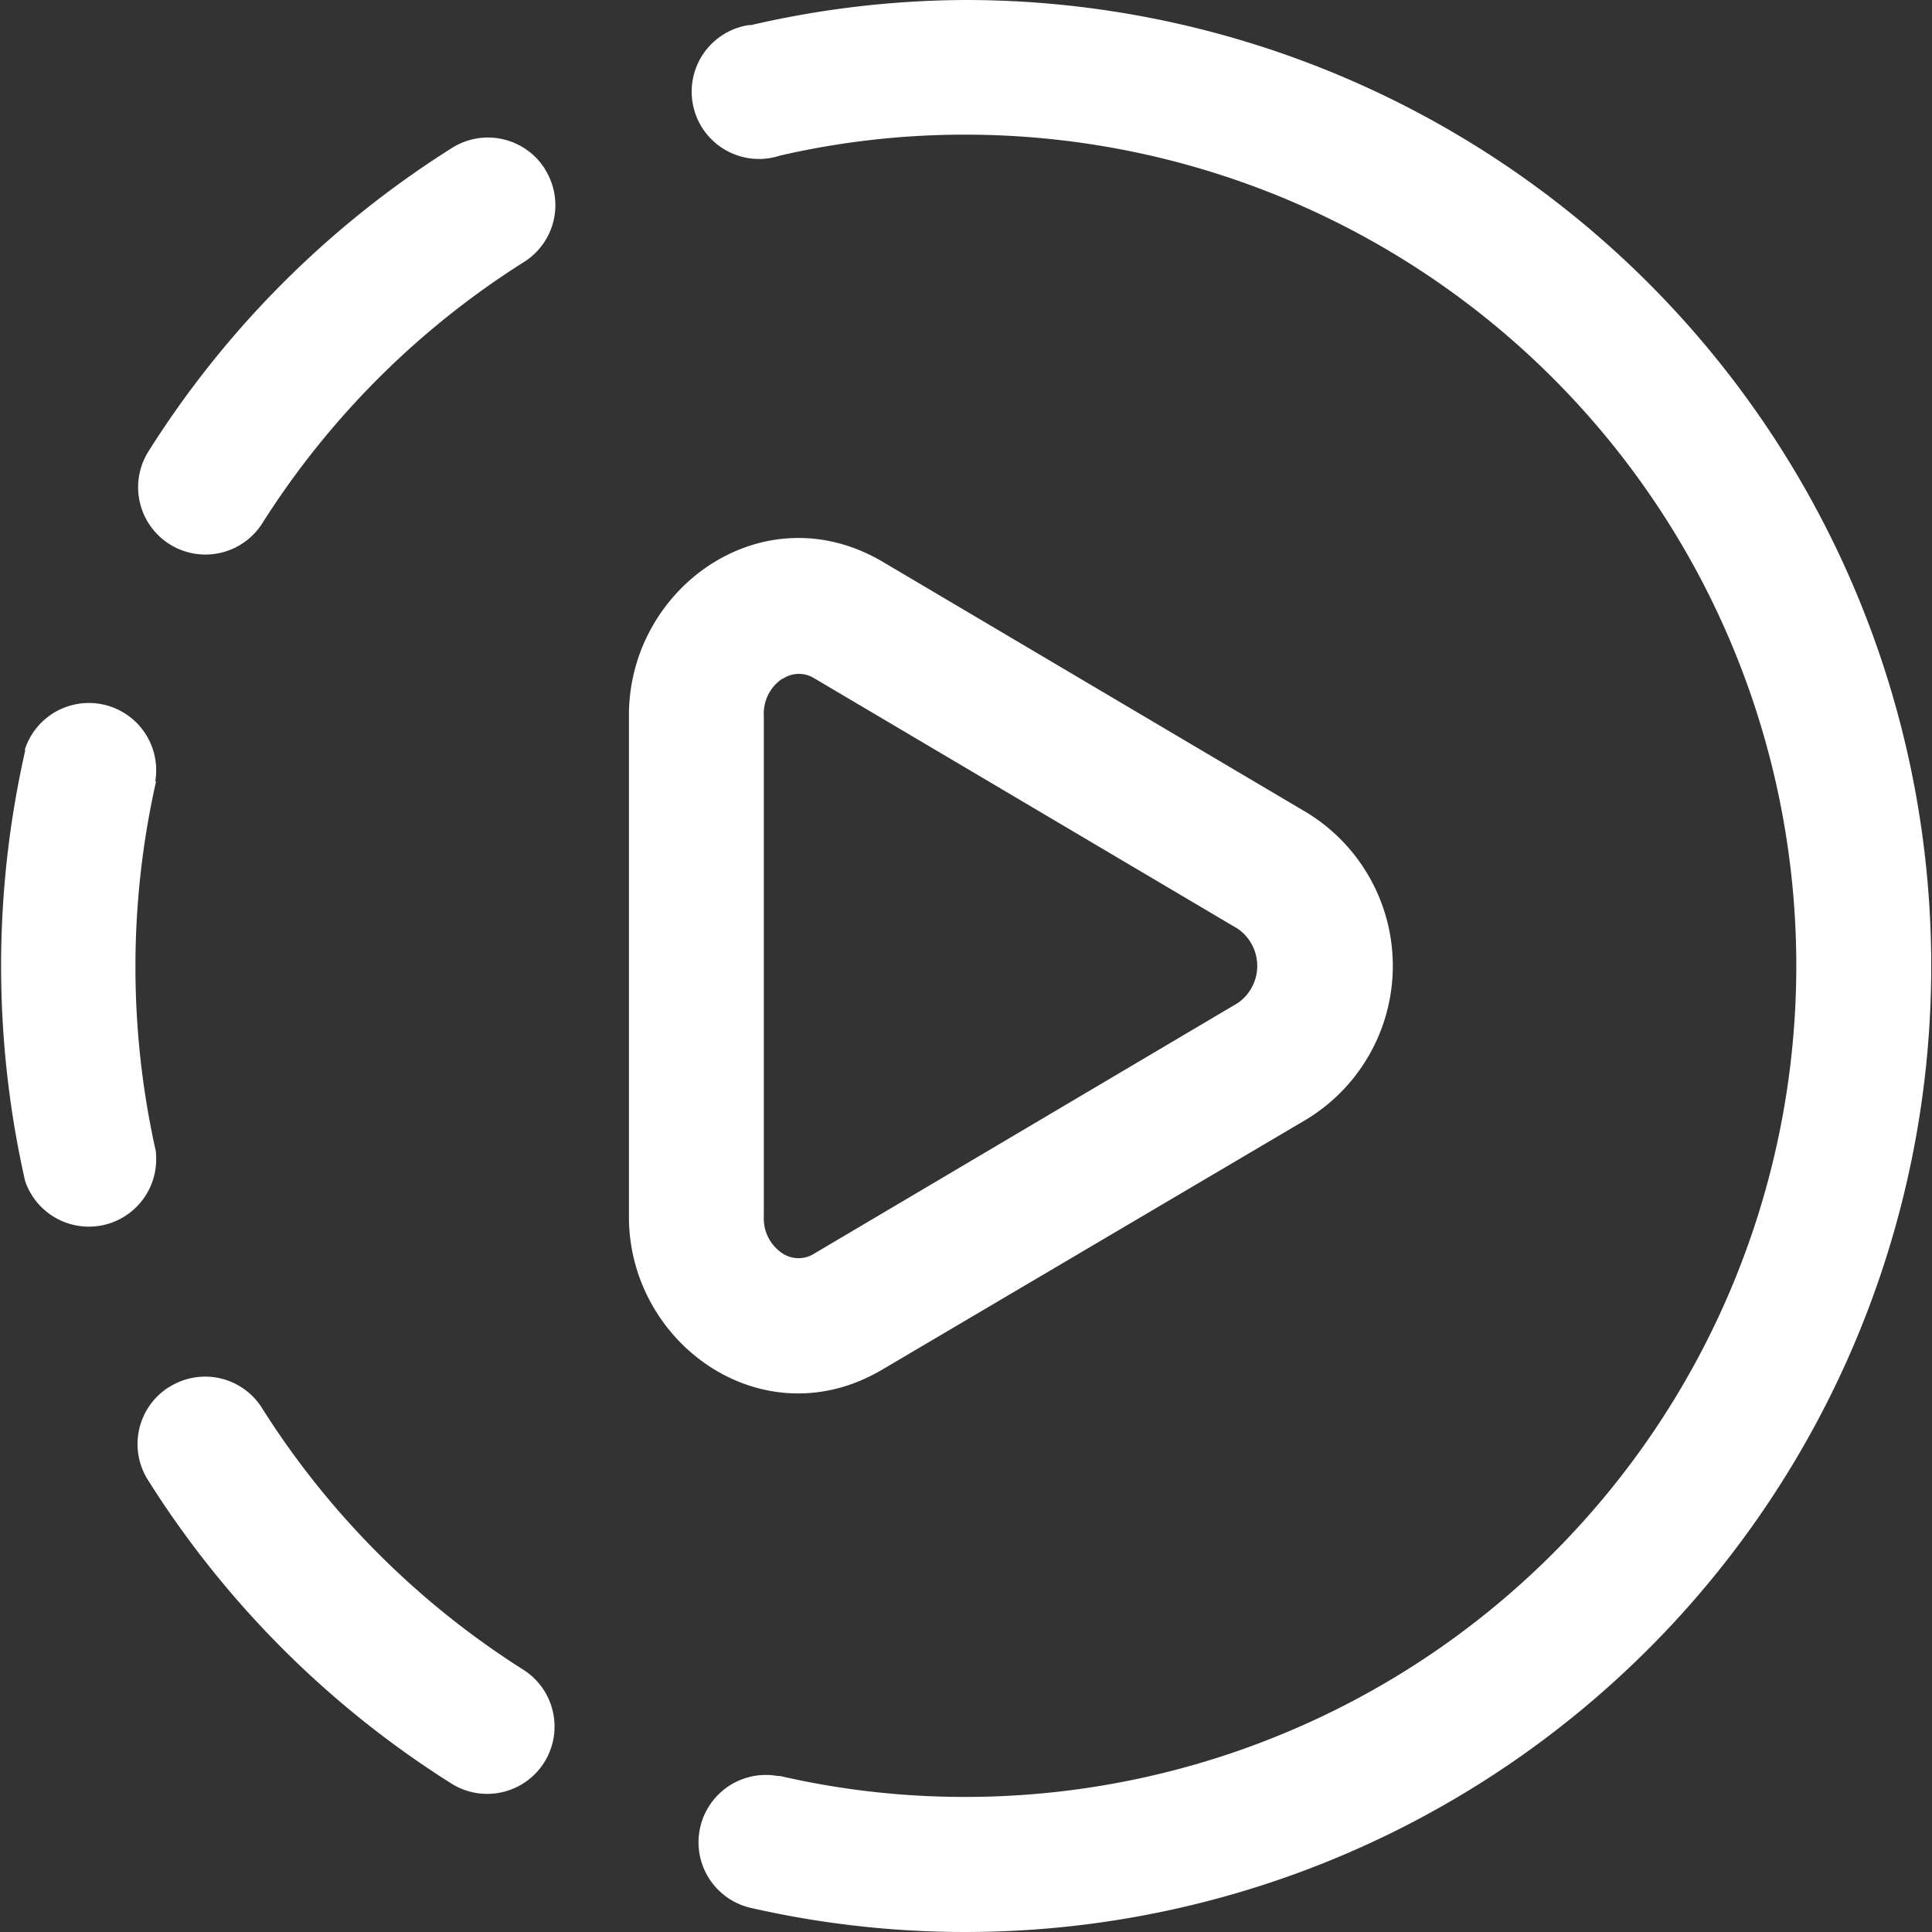
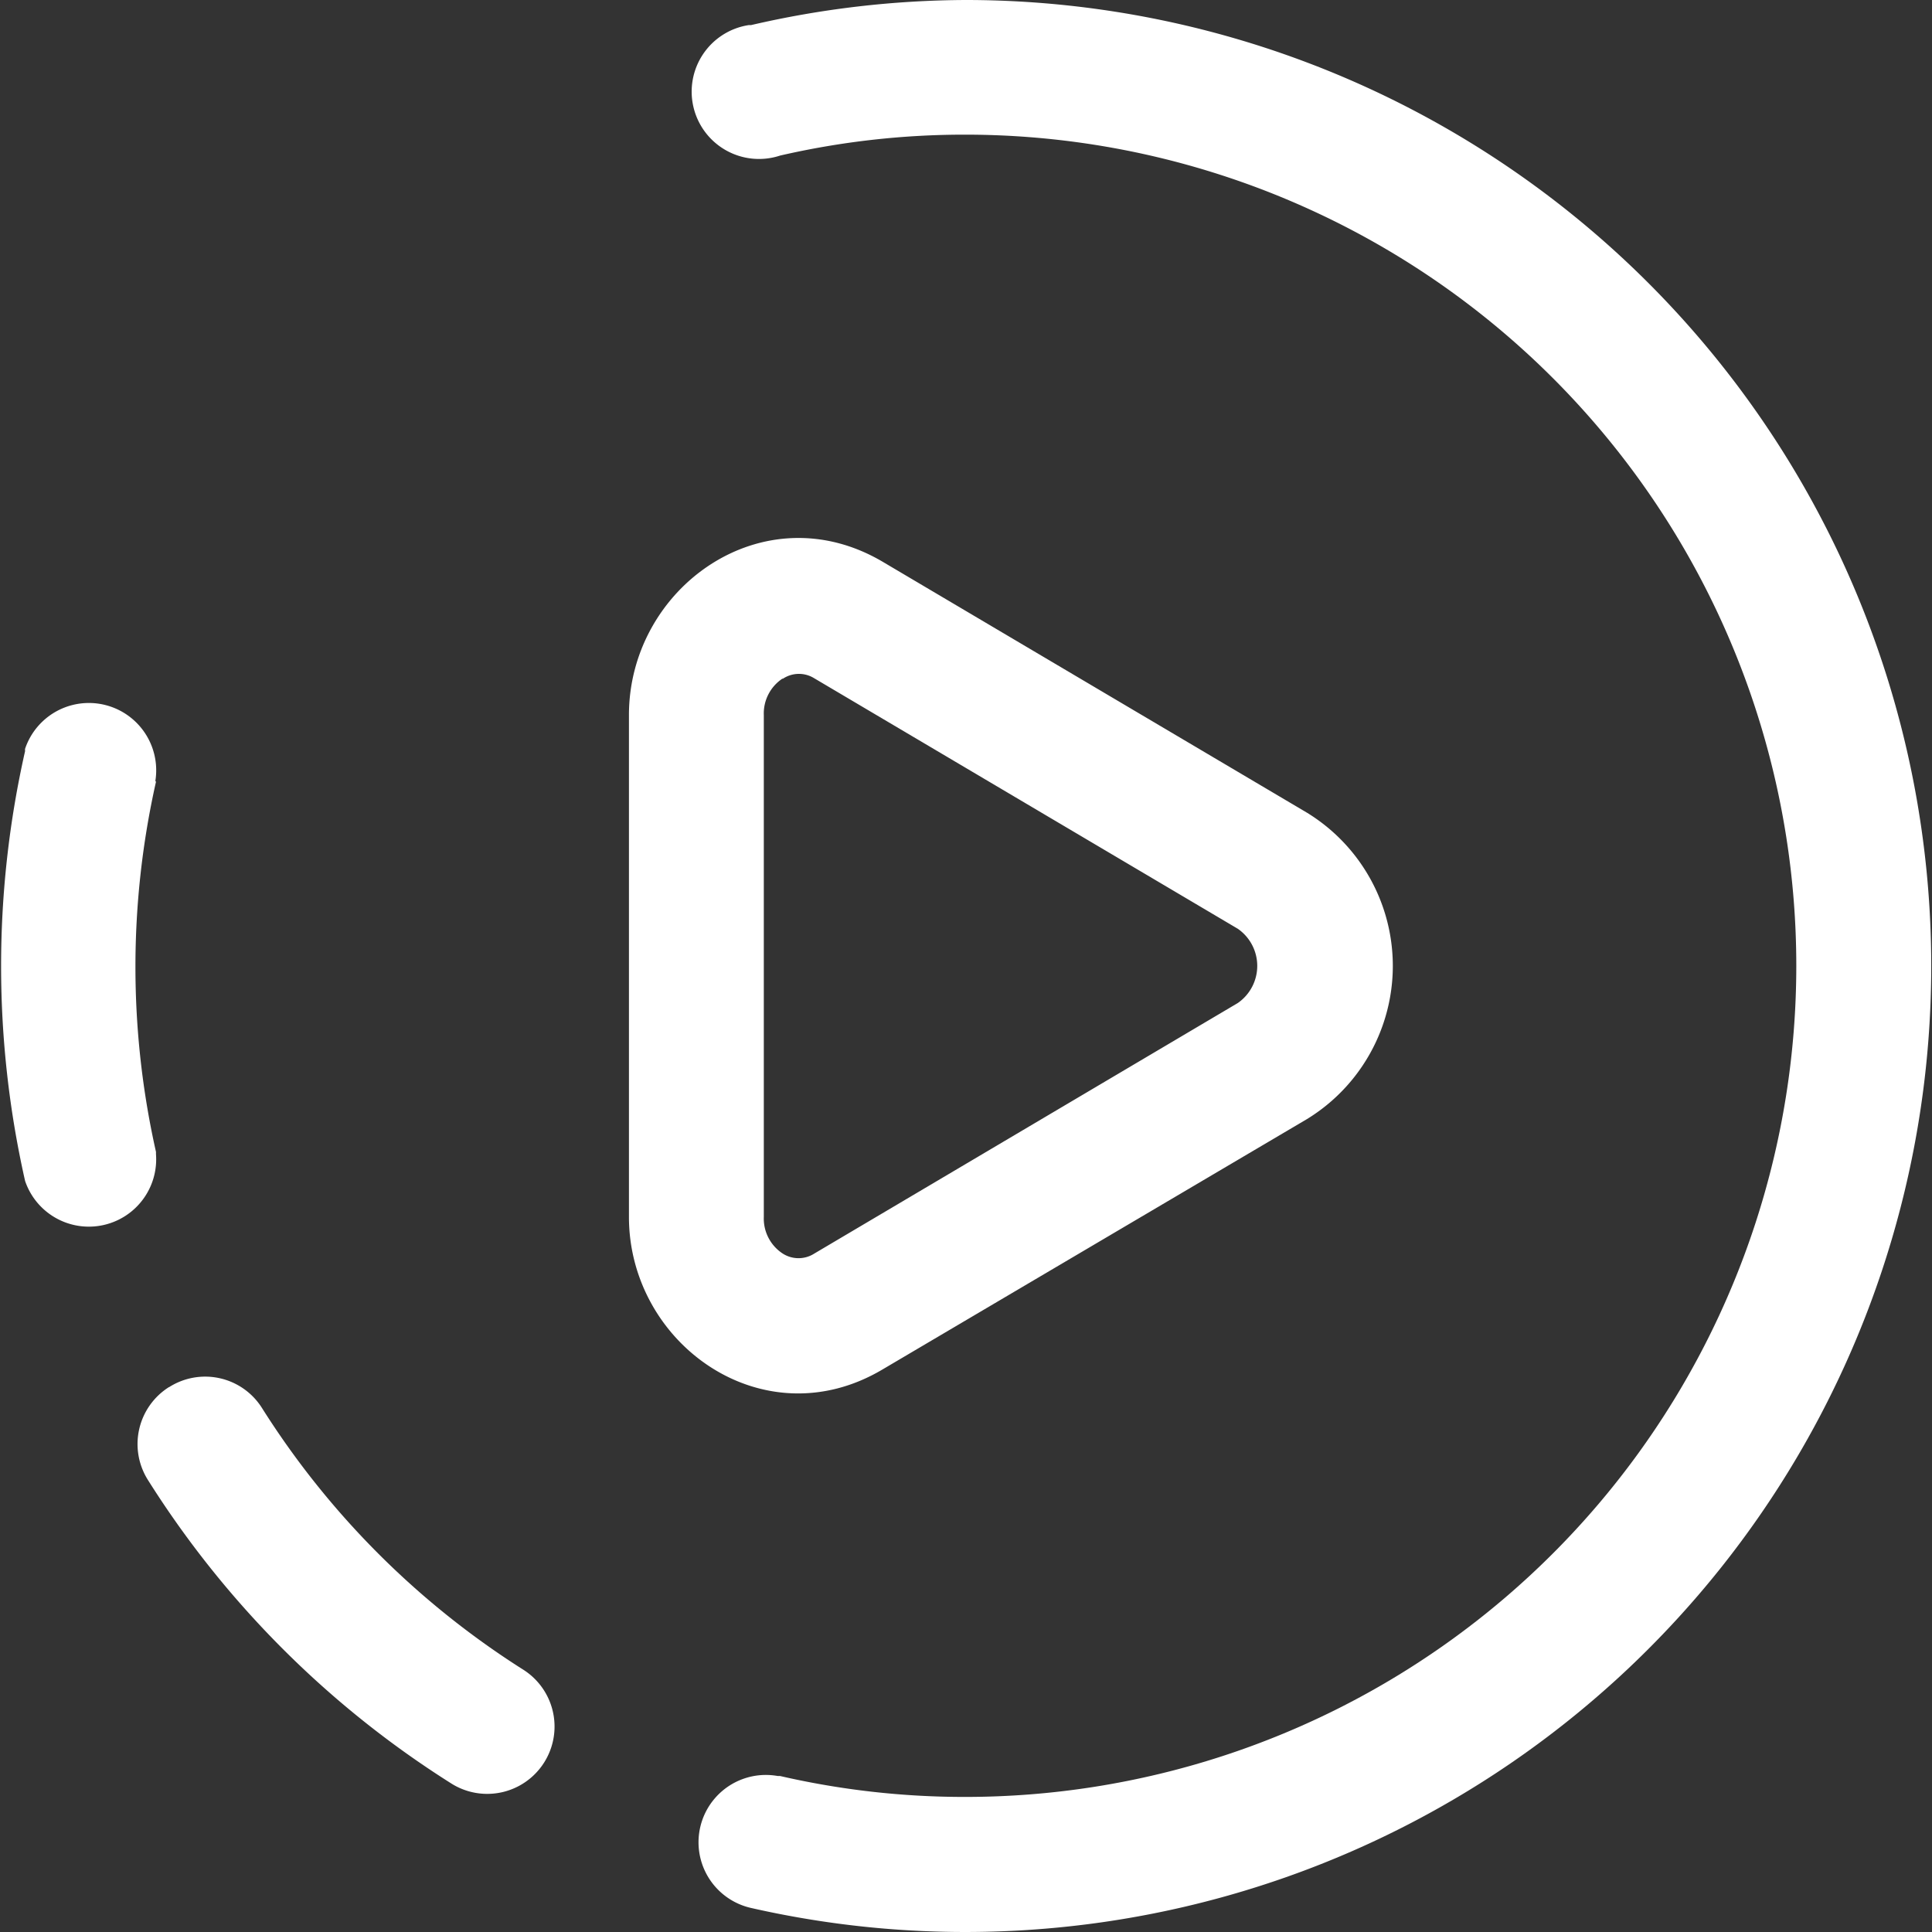
<svg xmlns="http://www.w3.org/2000/svg" id="Layer_1" data-name="Layer 1" viewBox="0 0 92.4 92.4">
  <rect x="0" y="0" width="92.4" height="92.4" fill="#333333" stroke="none" />
  <defs>
    <style>.cls-1,.cls-2{fill:#fff;}.cls-2{fill-rule:evenodd;}</style>
  </defs>
  <path class="cls-1" d="M50,3.8A46.2,46.2,0,1,1,39.72,95.05,3.22,3.22,0,0,1,41,88.74l.11,0a39.29,39.29,0,0,0,8.85,1,39.75,39.75,0,0,0,0-79.5,39.29,39.29,0,0,0-8.85,1A3.22,3.22,0,1,1,39.61,5l.11,0A46.15,46.15,0,0,1,50,3.8Z" transform="translate(-3.8 -3.8)" />
  <path class="cls-1" d="M11.89,70.14a3.21,3.21,0,0,1,4.44,1A40.22,40.22,0,0,0,28.85,83.67a3.22,3.22,0,0,1-3.43,5.45h0A46.37,46.37,0,0,1,10.88,74.59a3.22,3.22,0,0,1,1-4.45Z" transform="translate(-3.8 -3.8)" />
  <path class="cls-1" d="M11.23,41.15A3.22,3.22,0,0,0,5,39.61a.43.43,0,0,0,0,.11A46.62,46.62,0,0,0,5,60.28,3.22,3.22,0,0,0,11.26,59l0-.11a40.35,40.35,0,0,1,0-17.7Z" transform="translate(-3.8 -3.8)" />
-   <path class="cls-1" d="M29.86,11.89a3.21,3.21,0,0,1-1,4.44A40.22,40.22,0,0,0,16.33,28.85a3.22,3.22,0,0,1-5.45-3.43h0A46.37,46.37,0,0,1,25.41,10.88a3.22,3.22,0,0,1,4.45,1Z" transform="translate(-3.8 -3.8)" />
  <path class="cls-2" d="M33.88,38c0-6.11,6.43-10.7,12.14-7.33l20.29,12a8.59,8.59,0,0,1,0,14.65L46,69.3C40.31,72.67,33.88,68.09,33.88,62Zm7.35-1.75a2,2,0,0,0-.9,1.75V62a2,2,0,0,0,.9,1.75,1.4,1.4,0,0,0,1.52,0L63,51.77a2.16,2.16,0,0,0,0-3.55l-20.29-12A1.38,1.38,0,0,0,41.23,36.27Z" transform="translate(-3.8 -3.8)" />
</svg>